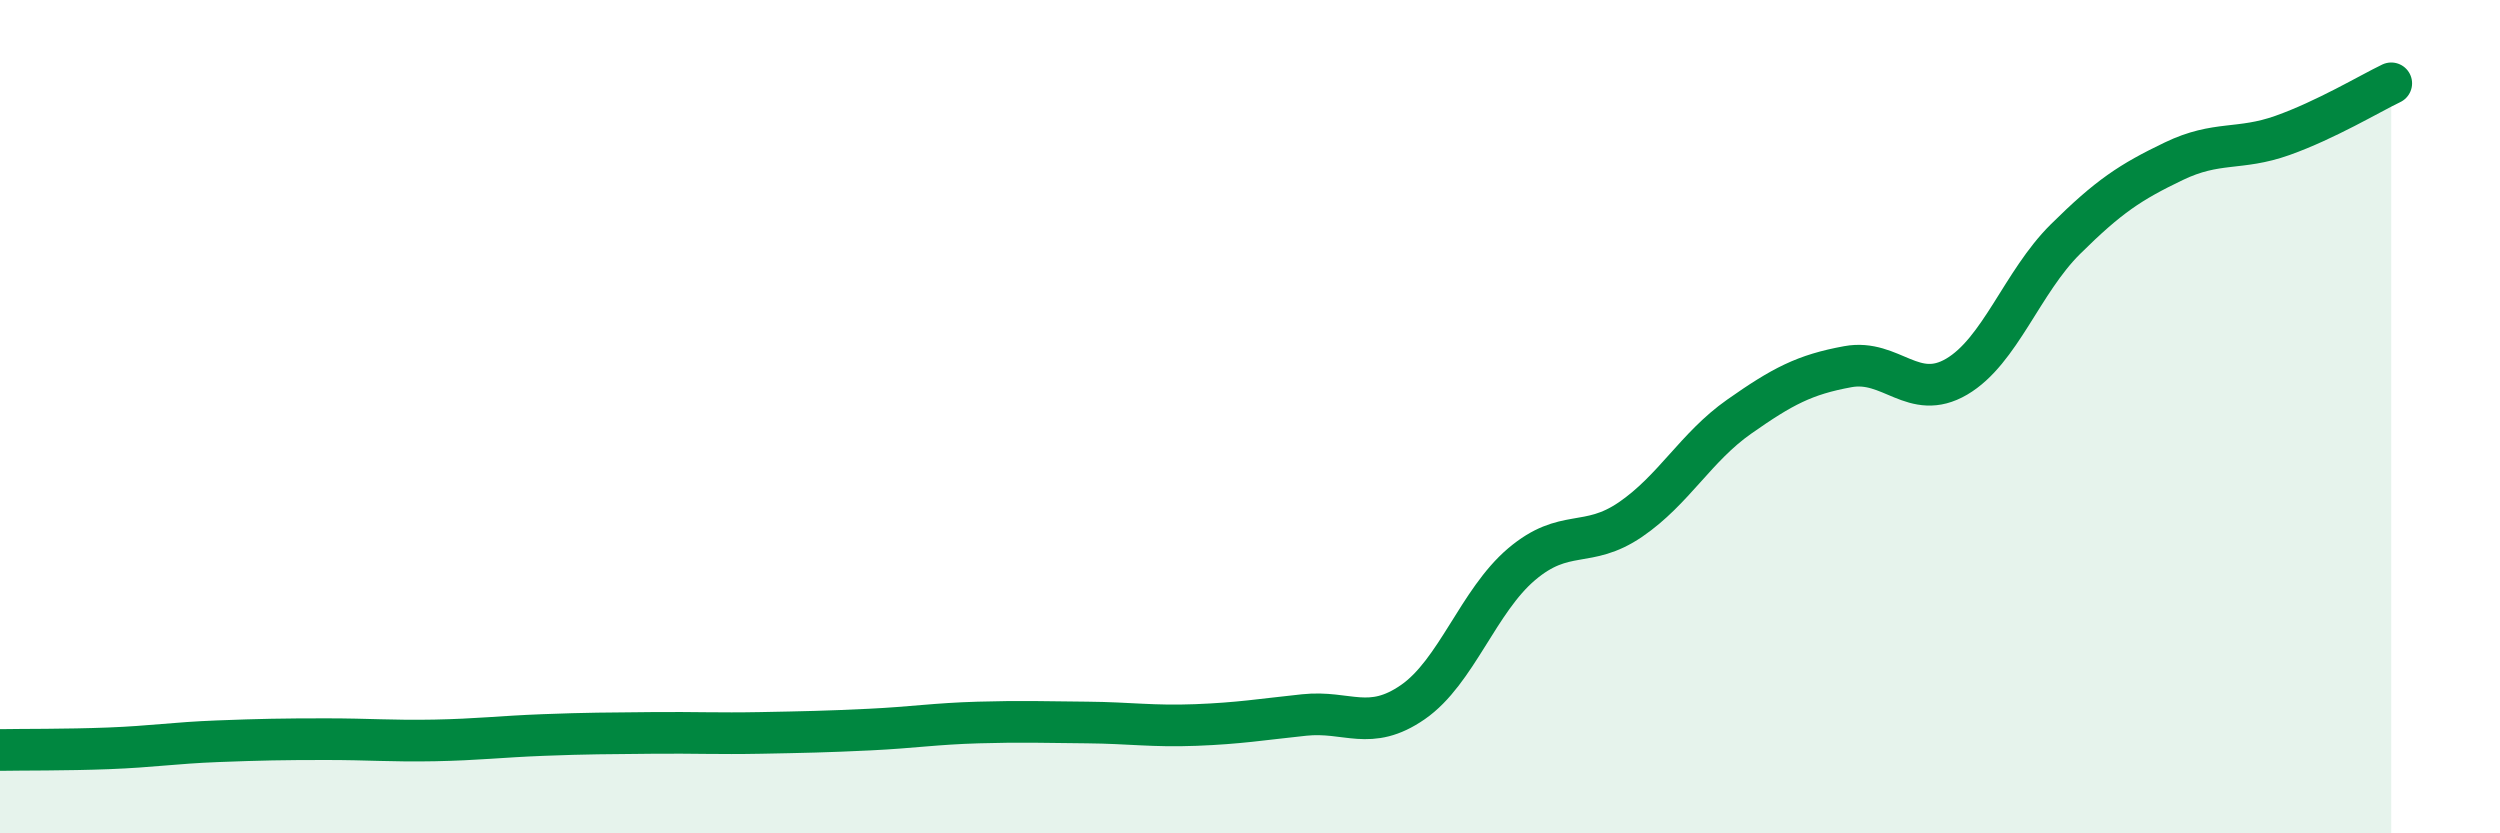
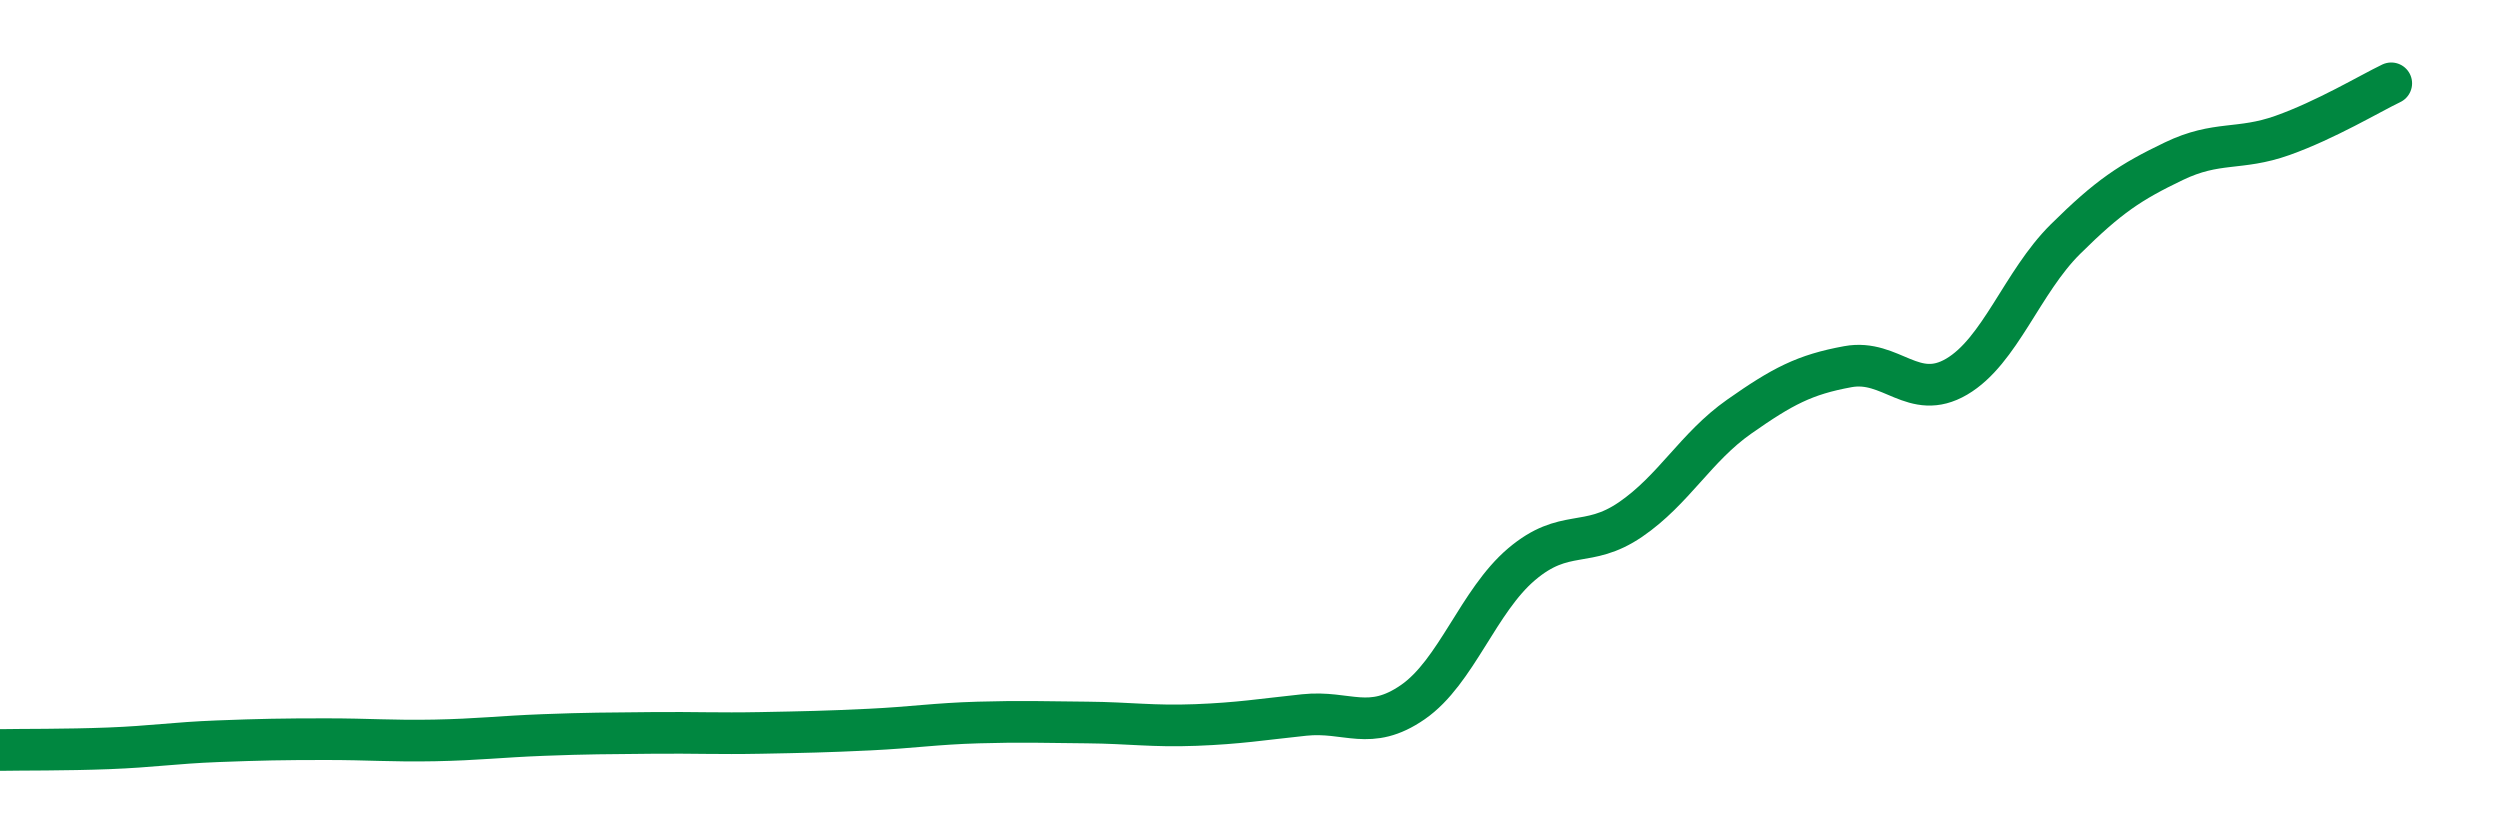
<svg xmlns="http://www.w3.org/2000/svg" width="60" height="20" viewBox="0 0 60 20">
-   <path d="M 0,18 C 0.52,17.99 1.57,18 2.61,17.96 C 3.65,17.92 4.18,17.83 5.22,17.79 C 6.26,17.75 6.79,17.74 7.83,17.74 C 8.87,17.74 9.39,17.79 10.43,17.77 C 11.47,17.75 12,17.68 13.04,17.64 C 14.08,17.6 14.61,17.6 15.65,17.59 C 16.69,17.58 17.22,17.61 18.26,17.59 C 19.3,17.57 19.83,17.56 20.87,17.51 C 21.91,17.46 22.44,17.37 23.48,17.34 C 24.52,17.31 25.05,17.33 26.09,17.34 C 27.13,17.35 27.66,17.44 28.7,17.4 C 29.74,17.36 30.26,17.27 31.3,17.16 C 32.34,17.05 32.87,17.57 33.91,16.85 C 34.95,16.13 35.48,14.42 36.52,13.54 C 37.56,12.66 38.09,13.18 39.13,12.47 C 40.17,11.76 40.7,10.73 41.74,10 C 42.78,9.27 43.31,8.99 44.35,8.8 C 45.39,8.61 45.92,9.65 46.96,9.04 C 48,8.43 48.53,6.77 49.57,5.74 C 50.61,4.71 51.13,4.37 52.17,3.87 C 53.21,3.37 53.74,3.62 54.78,3.25 C 55.82,2.88 56.87,2.25 57.39,2L57.39 20L0 20Z" fill="#008740" opacity="0.1" stroke-linecap="round" stroke-linejoin="round" />
  <path d="M 0,18 C 0.52,17.99 1.57,18 2.61,17.96 C 3.65,17.92 4.18,17.83 5.22,17.79 C 6.26,17.75 6.79,17.74 7.83,17.74 C 8.87,17.74 9.39,17.79 10.43,17.77 C 11.47,17.75 12,17.68 13.04,17.64 C 14.08,17.6 14.61,17.6 15.65,17.59 C 16.69,17.58 17.22,17.61 18.26,17.59 C 19.3,17.57 19.83,17.56 20.87,17.51 C 21.91,17.46 22.44,17.37 23.48,17.34 C 24.52,17.31 25.05,17.33 26.09,17.34 C 27.13,17.35 27.66,17.44 28.7,17.4 C 29.74,17.36 30.26,17.27 31.3,17.16 C 32.34,17.05 32.87,17.57 33.91,16.85 C 34.95,16.13 35.48,14.42 36.52,13.54 C 37.56,12.66 38.09,13.18 39.13,12.47 C 40.17,11.76 40.7,10.73 41.74,10 C 42.78,9.27 43.31,8.99 44.35,8.8 C 45.39,8.61 45.92,9.65 46.96,9.04 C 48,8.43 48.53,6.77 49.57,5.74 C 50.61,4.71 51.13,4.37 52.17,3.87 C 53.21,3.37 53.74,3.62 54.78,3.25 C 55.82,2.88 56.87,2.25 57.39,2" stroke="#008740" stroke-width="1" fill="none" stroke-linecap="round" stroke-linejoin="round" />
</svg>